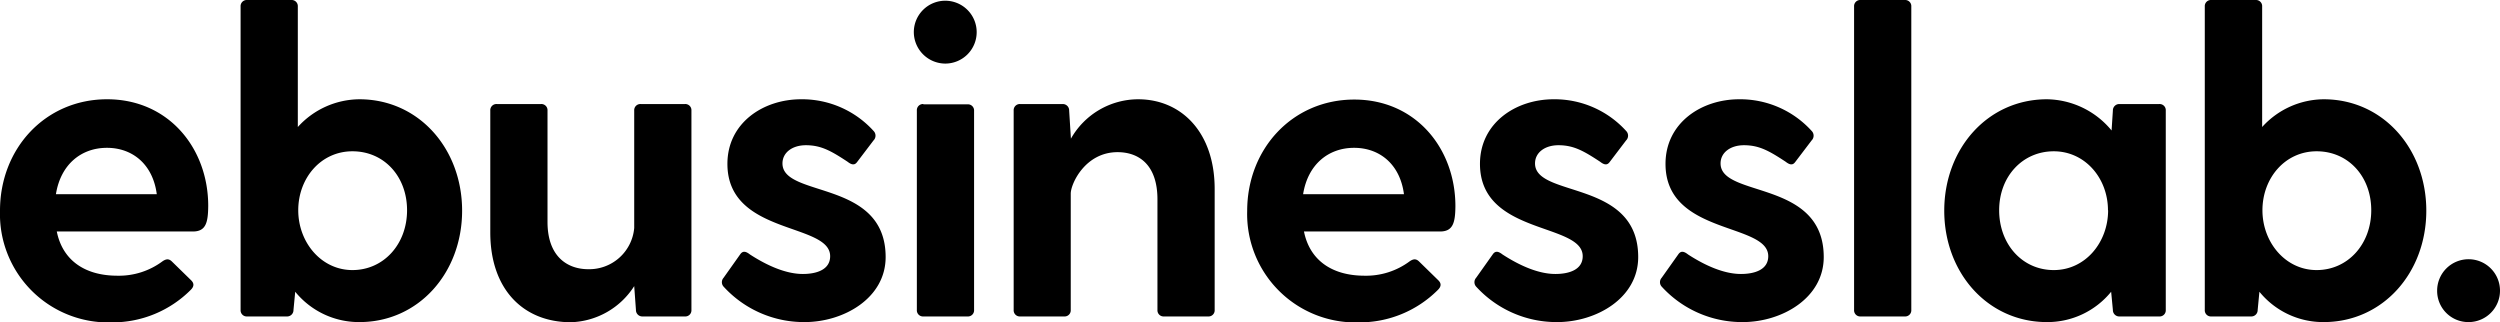
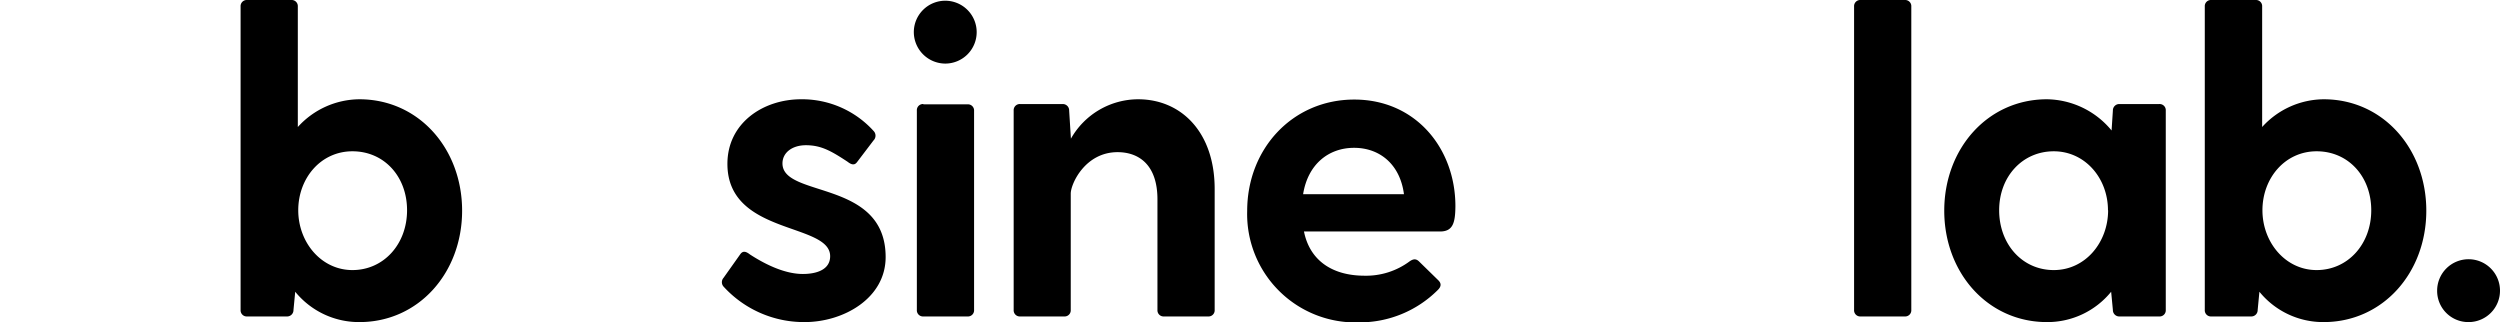
<svg xmlns="http://www.w3.org/2000/svg" id="Ebene_1" data-name="Ebene 1" viewBox="0 0 346.02 44.58">
-   <path d="M28.5,39.24H9.66c.78,3.9,3.78,6.12,8.4,6.12a10.1,10.1,0,0,0,6.24-2c.54-.36.9-.36,1.32.06L28.26,46c.42.42.42.84-.06,1.32a15.32,15.32,0,0,1-10.92,4.5A15,15,0,0,1,1.8,36.36c0-8.64,6.3-15.42,14.82-15.42s14,6.78,14,14.76C30.6,38,30.3,39.24,28.5,39.24Zm-19-5.16h14c-.54-4.14-3.36-6.42-6.9-6.42S10.2,29.94,9.54,34.08Z" transform="translate(-1.8 -7.2)" />
  <path d="M65.76,36.36c0,8.58-6,15.42-14.22,15.42a11.38,11.38,0,0,1-8.88-4.2l-.24,2.52a.88.88,0,0,1-.9.9H36a.85.85,0,0,1-.9-.9V8.1a.85.85,0,0,1,.9-.9h6.12a.85.85,0,0,1,.9.9V24.78a11.59,11.59,0,0,1,8.52-3.84C59.76,20.94,65.76,27.78,65.76,36.36Zm-7.62-.06c0-4.68-3.18-8.16-7.56-8.16s-7.5,3.72-7.5,8.16,3.18,8.28,7.5,8.28S58.14,41,58.14,36.3Z" transform="translate(-1.8 -7.2)" />
-   <path d="M97.5,22.5V50.1a.85.85,0,0,1-.9.9H90.72a.88.88,0,0,1-.9-.9l-.24-3.3a10.78,10.78,0,0,1-8.76,5c-6.6,0-11.16-4.56-11.16-12.42V22.5a.85.85,0,0,1,.9-.9h6.12a.85.85,0,0,1,.9.9V37.92c0,4.86,2.82,6.54,5.64,6.54a6.25,6.25,0,0,0,6.36-5.7V22.5a.85.85,0,0,1,.9-.9H96.6A.85.85,0,0,1,97.5,22.5Z" transform="translate(-1.8 -7.2)" />
  <path d="M124.38,42.78c0,5.7-5.82,9-11.22,9a15.07,15.07,0,0,1-11.22-4.92.91.91,0,0,1,0-1.2l2.34-3.3c.36-.48.78-.36,1.32.06,2.4,1.56,5,2.7,7.32,2.7,1.92,0,3.78-.6,3.78-2.46,0-4.68-14.22-2.88-14.22-12.78,0-5.64,4.92-8.94,10.2-8.94a13.36,13.36,0,0,1,10.08,4.44.93.93,0,0,1-.06,1.26l-2.28,3c-.36.48-.78.36-1.32-.06-2.28-1.5-3.66-2.28-5.76-2.28-1.86,0-3.24,1-3.24,2.52C110.1,34.62,124.38,32,124.38,42.78Z" transform="translate(-1.8 -7.2)" />
  <path d="M128.28,11.64A4.35,4.35,0,1,1,132.66,16,4.37,4.37,0,0,1,128.28,11.64Zm1.32,10h6.12a.85.85,0,0,1,.9.9V50.1a.85.85,0,0,1-.9.9H129.6a.85.85,0,0,1-.9-.9V22.5A.85.85,0,0,1,129.6,21.6Z" transform="translate(-1.8 -7.2)" />
  <path d="M169.92,33.36V50.1a.85.85,0,0,1-.9.9H162.9a.85.85,0,0,1-.9-.9V34.8c0-4.86-2.64-6.54-5.52-6.54C152,28.26,150,32.64,150,34V50.1a.85.85,0,0,1-.9.9H143a.85.85,0,0,1-.9-.9V22.5a.85.85,0,0,1,.9-.9h5.88a.88.88,0,0,1,.9.9l.24,3.84v.06a10.72,10.72,0,0,1,9.3-5.46C165.3,20.94,169.92,25.5,169.92,33.36Z" transform="translate(-1.8 -7.2)" />
  <path d="M201.12,39.24H182.28c.78,3.9,3.78,6.12,8.4,6.12a10.1,10.1,0,0,0,6.24-2c.54-.36.9-.36,1.32.06L200.88,46c.42.42.42.84-.06,1.32a15.32,15.32,0,0,1-10.92,4.5,15,15,0,0,1-15.48-15.42c0-8.64,6.3-15.42,14.82-15.42s14,6.78,14,14.76C203.22,38,202.92,39.24,201.12,39.24Zm-19-5.16h14c-.54-4.14-3.36-6.42-6.9-6.42S182.82,29.94,182.16,34.08Z" transform="translate(-1.8 -7.2)" />
-   <path d="M228.54,42.78c0,5.7-5.82,9-11.22,9a15.07,15.07,0,0,1-11.22-4.92.91.91,0,0,1,0-1.2l2.34-3.3c.36-.48.78-.36,1.32.06,2.4,1.56,5,2.7,7.32,2.7,1.92,0,3.78-.6,3.78-2.46,0-4.68-14.22-2.88-14.22-12.78,0-5.64,4.92-8.94,10.2-8.94a13.36,13.36,0,0,1,10.08,4.44.93.93,0,0,1-.06,1.26l-2.28,3c-.36.48-.78.36-1.32-.06-2.28-1.5-3.66-2.28-5.76-2.28-1.86,0-3.24,1-3.24,2.52C214.26,34.62,228.54,32,228.54,42.78Z" transform="translate(-1.8 -7.2)" />
-   <path d="M254.22,42.78c0,5.7-5.82,9-11.22,9a15.07,15.07,0,0,1-11.22-4.92.91.91,0,0,1,0-1.2l2.34-3.3c.36-.48.78-.36,1.32.06,2.4,1.56,5,2.7,7.32,2.7,1.92,0,3.78-.6,3.78-2.46,0-4.68-14.22-2.88-14.22-12.78,0-5.64,4.92-8.94,10.2-8.94a13.36,13.36,0,0,1,10.08,4.44.93.93,0,0,1-.06,1.26l-2.28,3c-.36.48-.78.36-1.32-.06-2.28-1.5-3.66-2.28-5.76-2.28-1.86,0-3.24,1-3.24,2.52C239.94,34.62,254.22,32,254.22,42.78Z" transform="translate(-1.8 -7.2)" />
  <path d="M259.32,7.2h6.12a.85.85,0,0,1,.9.9v42a.85.85,0,0,1-.9.9h-6.12a.85.85,0,0,1-.9-.9V8.1A.85.85,0,0,1,259.32,7.2Z" transform="translate(-1.8 -7.2)" />
  <path d="M301.56,22.5V50.1a.85.85,0,0,1-.9.9h-5.52a.88.88,0,0,1-.9-.9L294,47.58a11.38,11.38,0,0,1-8.88,4.2c-8.22,0-14.22-6.84-14.22-15.42s6-15.42,14.22-15.42a11.79,11.79,0,0,1,8.94,4.32l.18-2.76a.88.88,0,0,1,.9-.9h5.52A.85.85,0,0,1,301.56,22.5Zm-8,13.8c0-4.44-3.18-8.16-7.5-8.16s-7.56,3.48-7.56,8.16,3.18,8.28,7.56,8.28S293.58,40.74,293.58,36.3Z" transform="translate(-1.8 -7.2)" />
  <path d="M337.62,36.36c0,8.58-6,15.42-14.22,15.42a11.38,11.38,0,0,1-8.88-4.2l-.24,2.52a.88.88,0,0,1-.9.9h-5.52a.85.85,0,0,1-.9-.9V8.1a.85.85,0,0,1,.9-.9H314a.85.85,0,0,1,.9.9V24.78a11.59,11.59,0,0,1,8.52-3.84C331.62,20.94,337.62,27.78,337.62,36.36ZM330,36.3c0-4.68-3.18-8.16-7.56-8.16s-7.5,3.72-7.5,8.16,3.18,8.28,7.5,8.28S330,41,330,36.3Z" transform="translate(-1.8 -7.2)" />
  <path d="M339.12,47.4a4.35,4.35,0,1,1,4.38,4.38A4.32,4.32,0,0,1,339.12,47.4Z" transform="translate(-1.8 -7.2)" />
</svg>